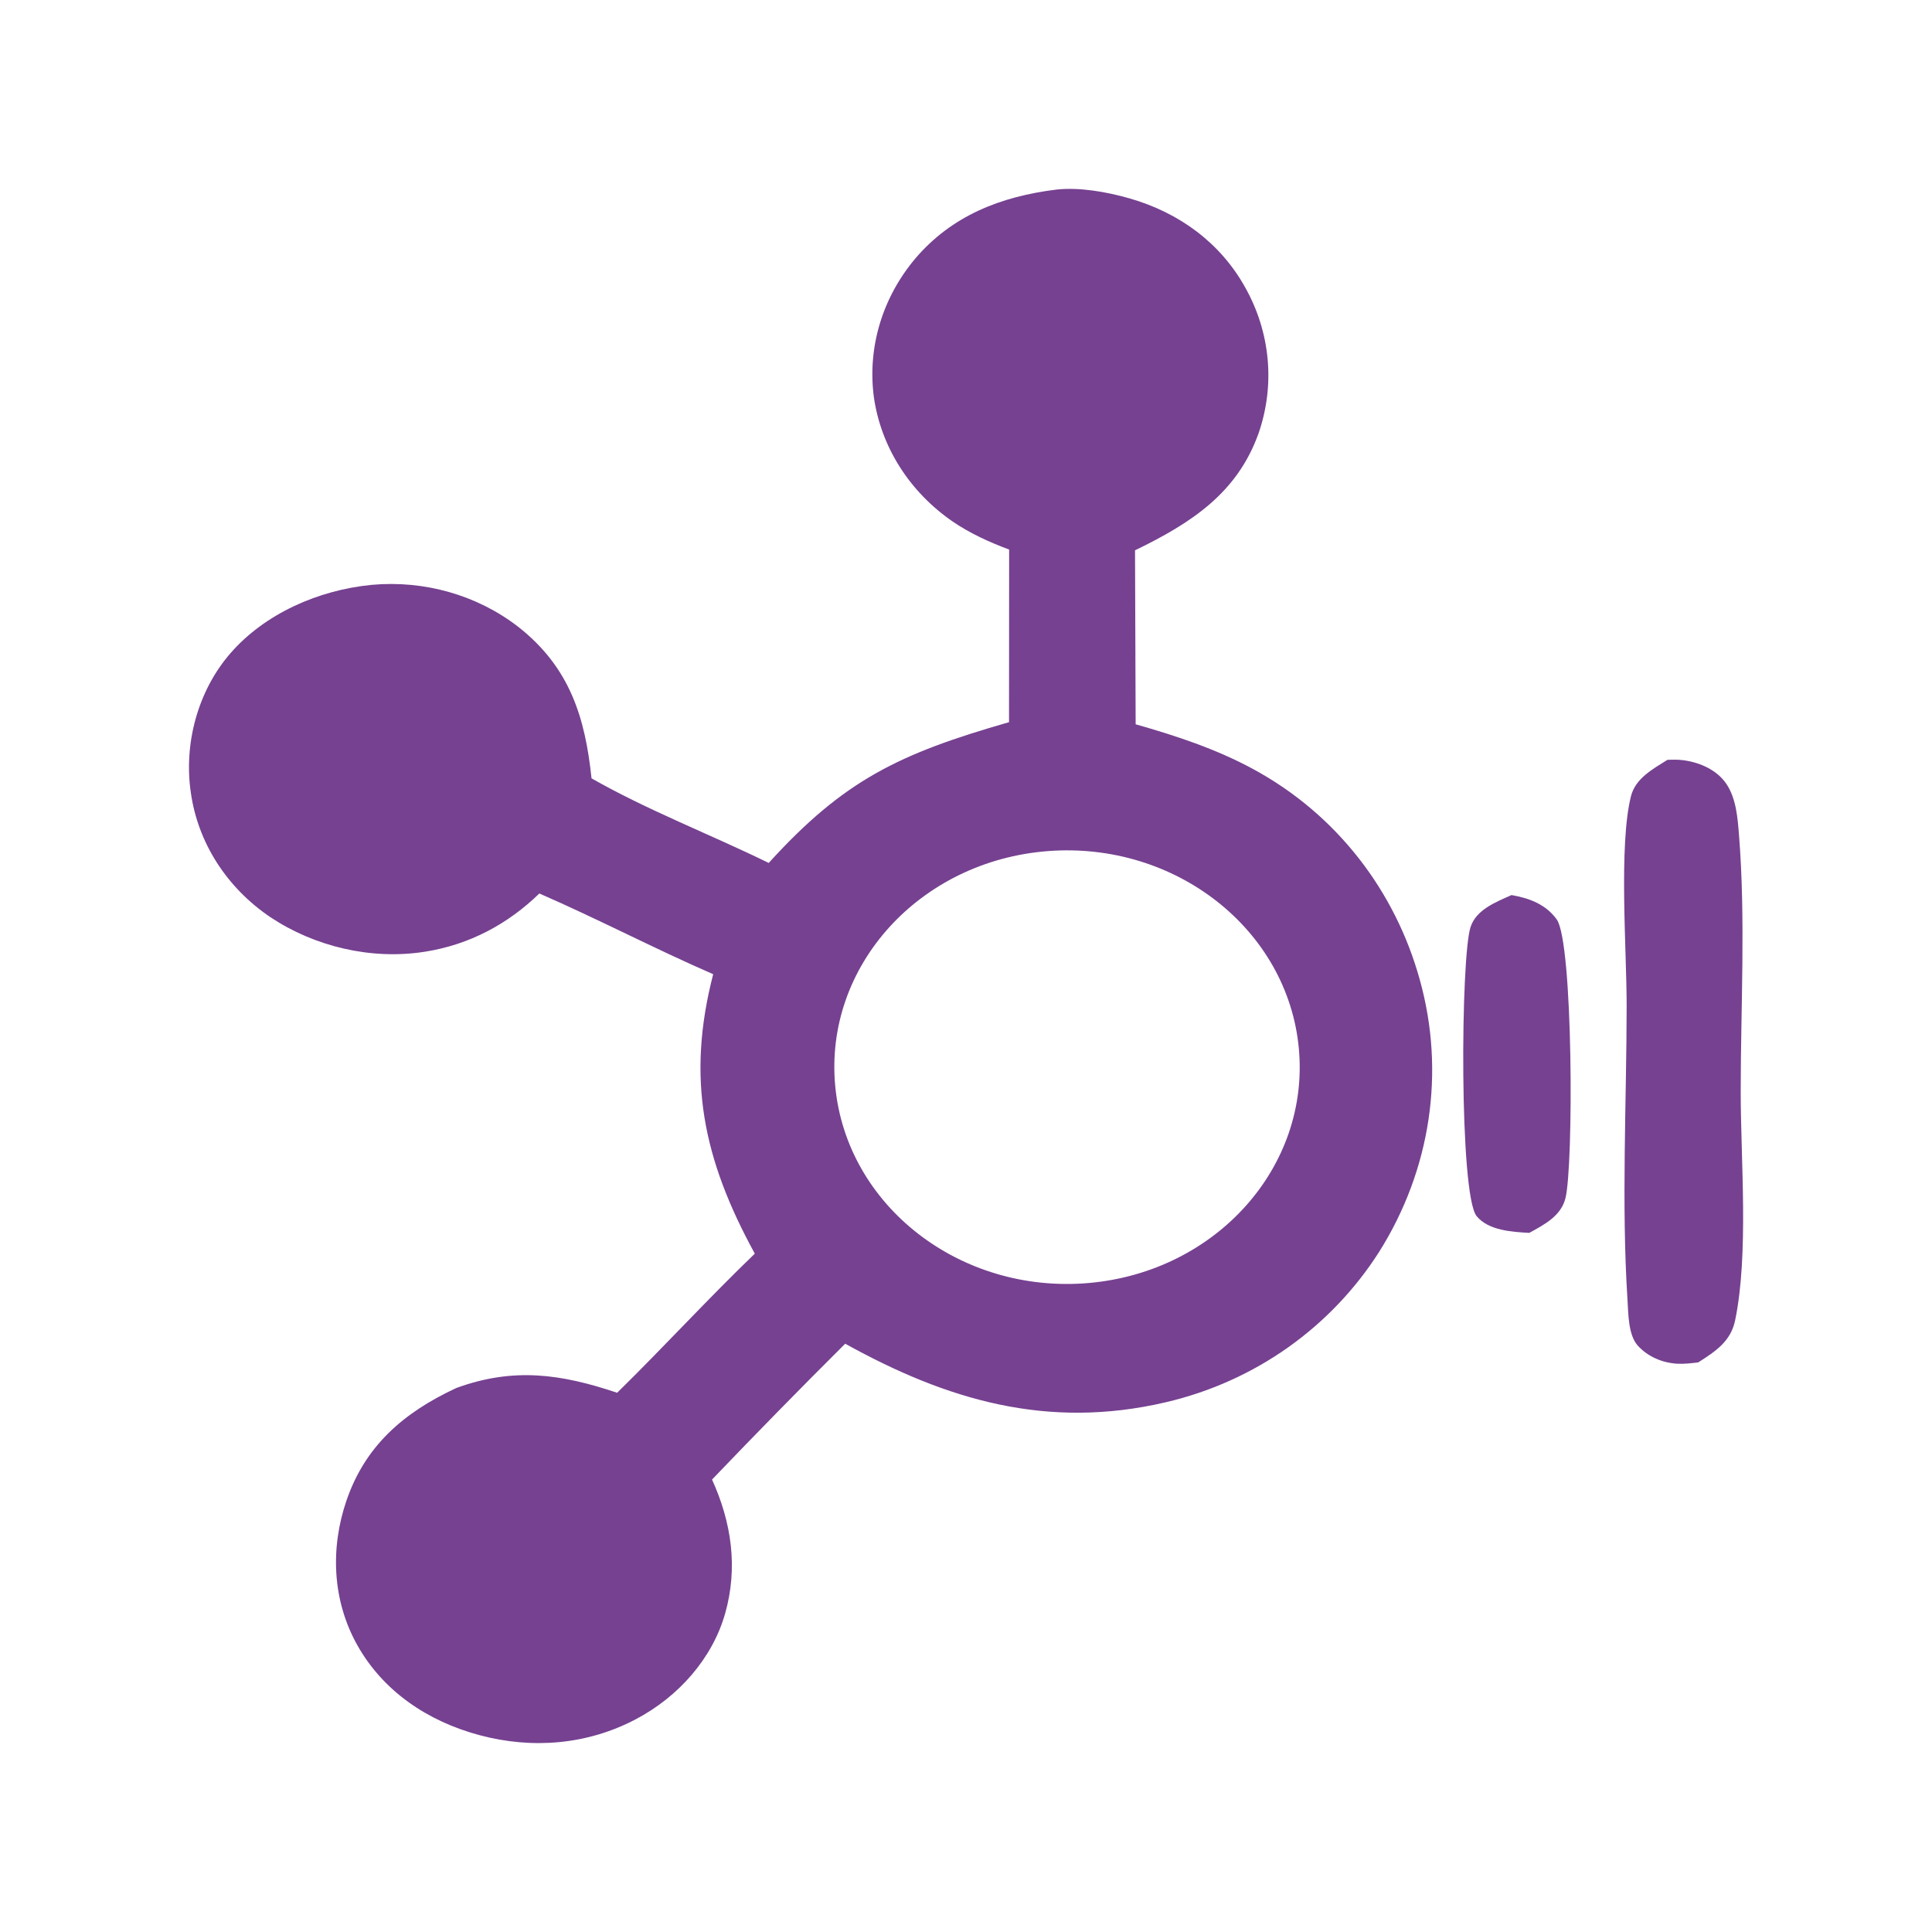
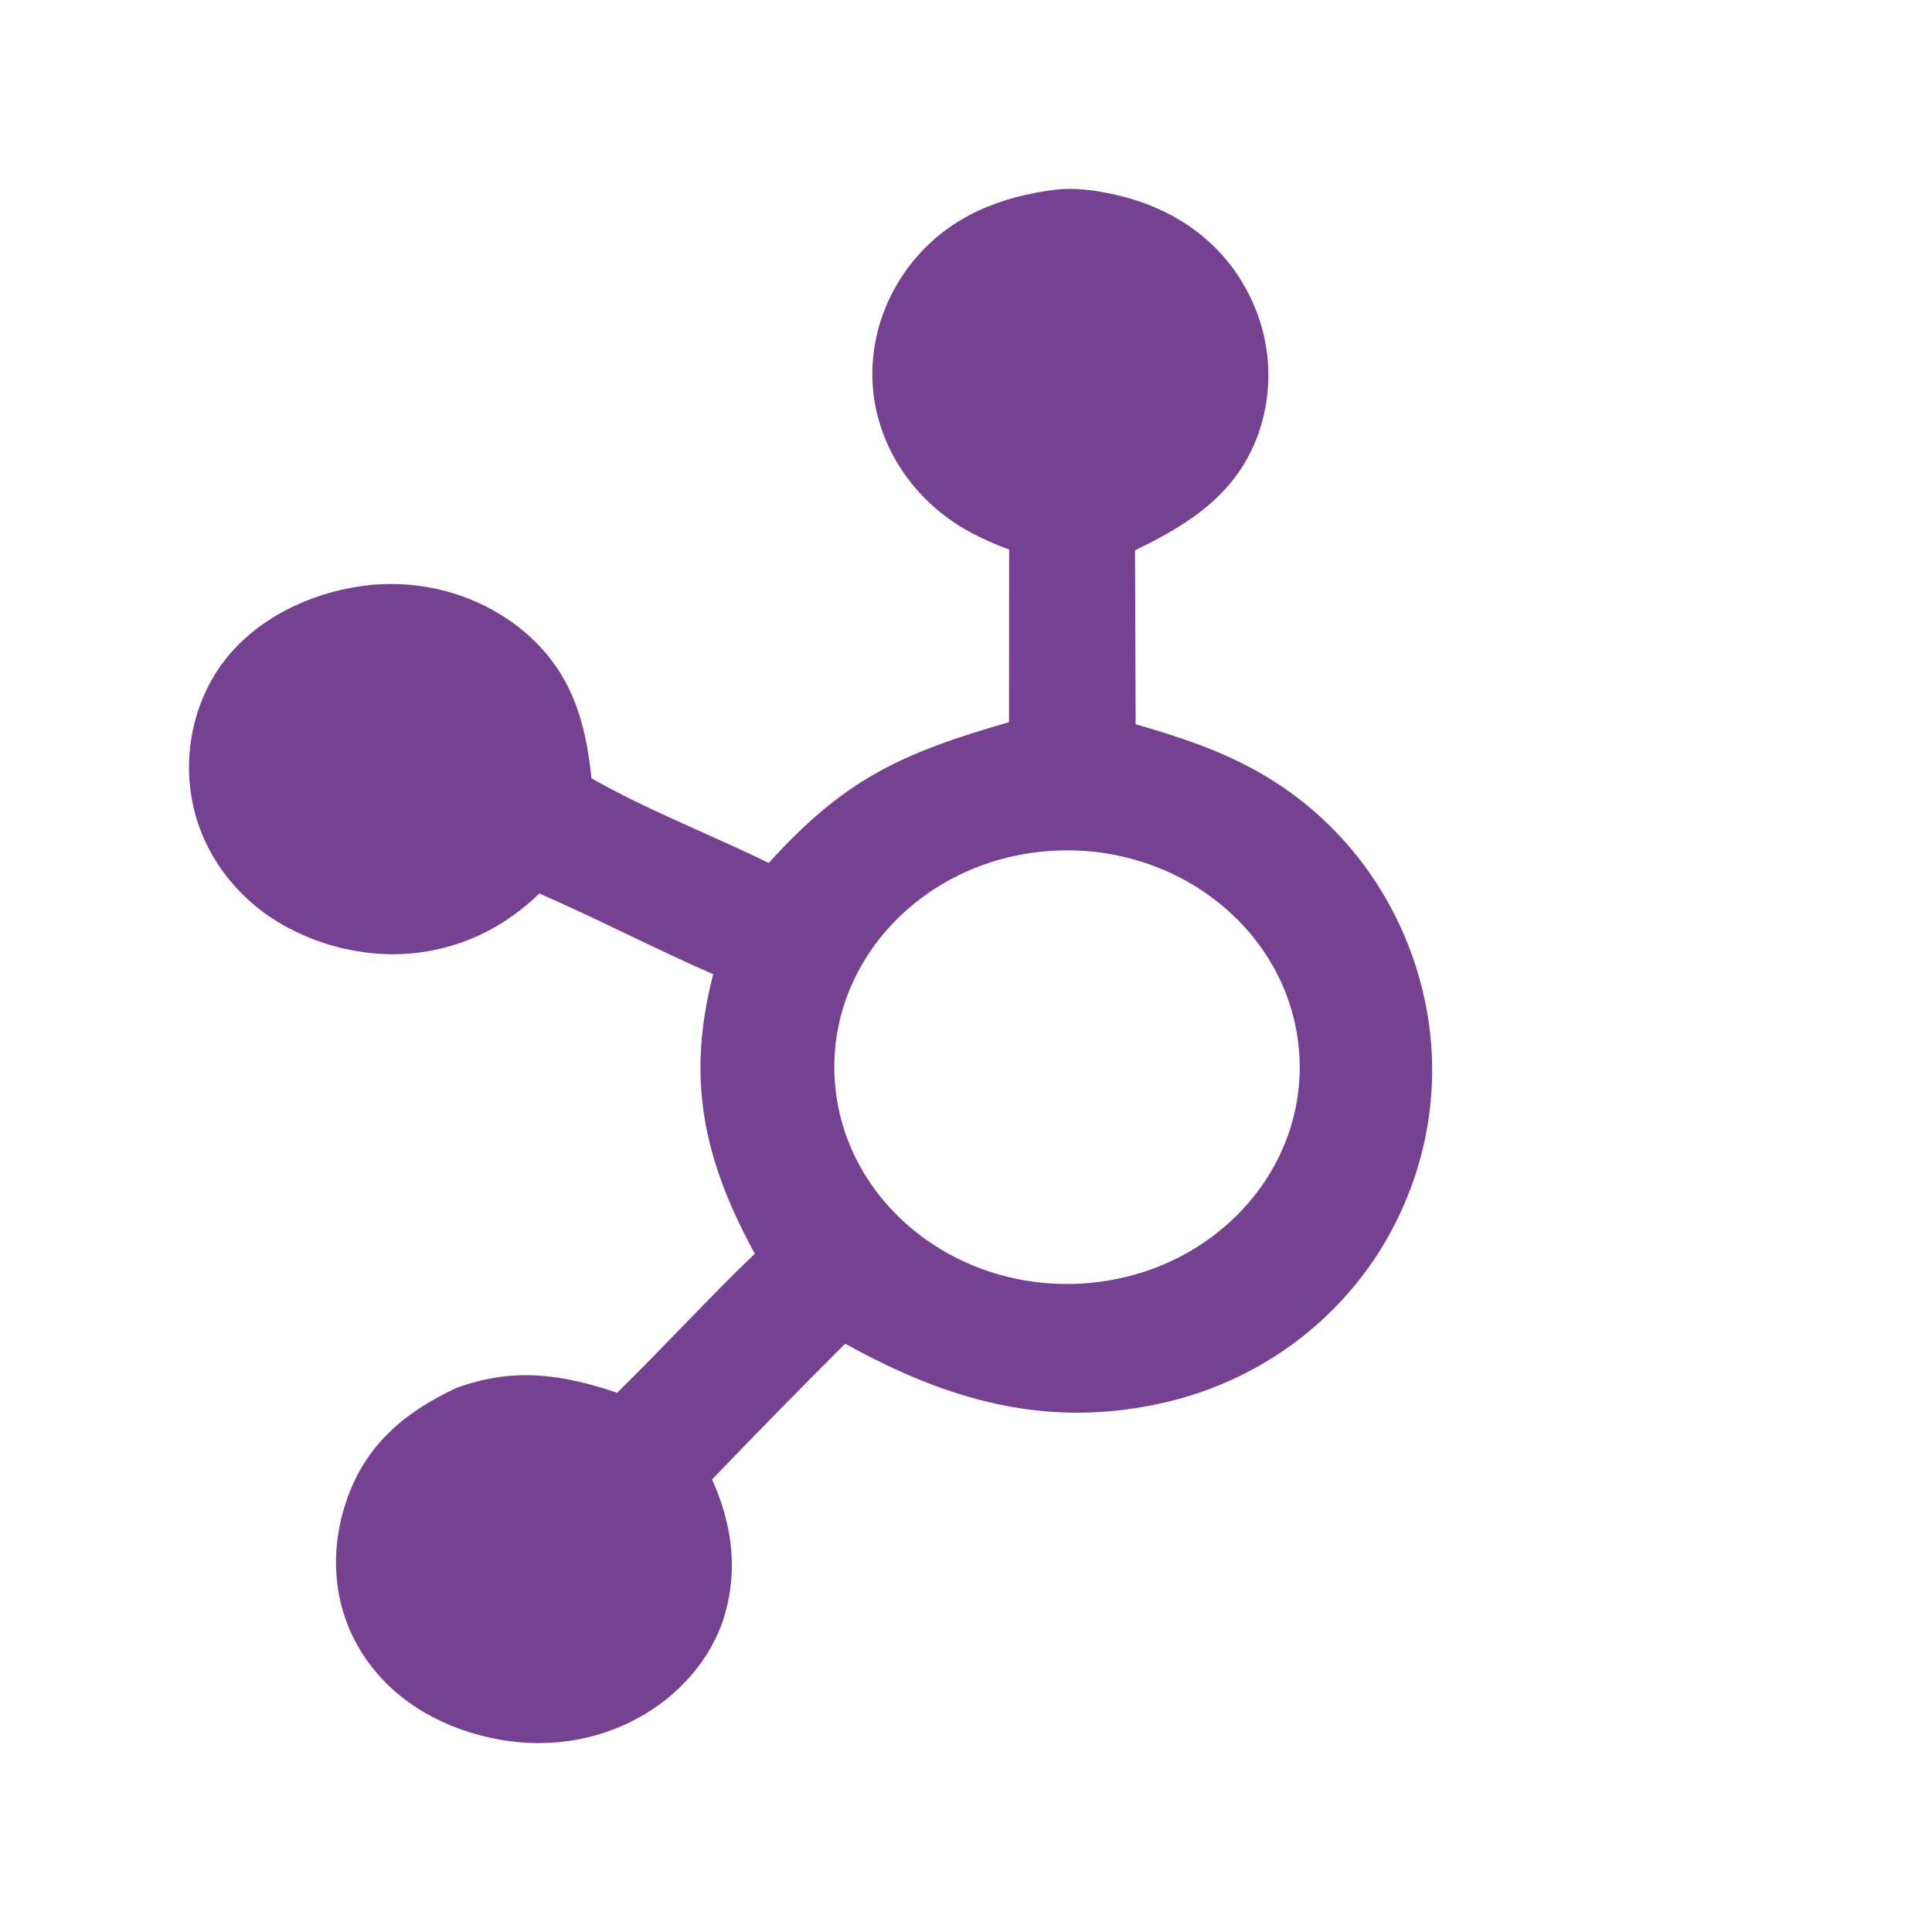
<svg xmlns="http://www.w3.org/2000/svg" version="1.1" width="64" height="64">
  <svg width="64" height="64" viewBox="0 0 64 64" fill="none">
    <path d="M35.001 6.279C35.77 6.197 36.661 6.357 37.401 6.567C39.077 7.043 40.437 8.061 41.245 9.515C42.085 11.005 42.246 12.748 41.693 14.35C40.989 16.325 39.482 17.318 37.599 18.23L37.62 23.993C38.966 24.376 40.275 24.808 41.497 25.468C44.306 26.985 46.227 29.544 47.032 32.454C47.884 35.506 47.399 38.749 45.686 41.469C44.114 43.935 41.608 45.757 38.608 46.454C34.69 47.366 31.366 46.378 27.998 44.512C26.509 45.995 25.039 47.496 23.587 49.012C24.236 50.438 24.451 51.935 24.021 53.45C23.6 54.932 22.485 56.203 21.06 56.953C19.462 57.796 17.642 57.949 15.891 57.481C14.153 57.018 12.691 56.015 11.842 54.508C11.006 53.026 10.936 51.288 11.478 49.706C12.094 47.908 13.351 46.8 15.116 45.979C17.017 45.286 18.588 45.514 20.444 46.137C21.988 44.622 23.443 43.031 25.004 41.529C23.289 38.395 22.733 35.725 23.625 32.272C21.683 31.427 19.81 30.444 17.867 29.598C16.829 30.605 15.56 31.295 14.069 31.528C12.292 31.807 10.418 31.355 8.957 30.383C7.51 29.406 6.557 27.917 6.323 26.266C6.083 24.665 6.536 22.9 7.636 21.637C8.771 20.334 10.532 19.548 12.311 19.374C14.058 19.215 15.801 19.712 17.154 20.754C18.885 22.105 19.385 23.782 19.595 25.783C21.437 26.835 23.546 27.647 25.465 28.586C27.962 25.836 29.786 24.968 33.425 23.923L33.429 18.205C32.777 17.962 32.127 17.666 31.559 17.277C30.123 16.288 29.18 14.797 28.947 13.148C28.732 11.506 29.23 9.852 30.329 8.554C31.531 7.149 33.138 6.509 35.001 6.279ZM43.025 34.724C42.654 30.79 38.944 27.873 34.721 28.193C30.459 28.517 27.295 32.01 27.668 35.978C28.042 39.947 31.811 42.874 36.069 42.501C40.288 42.13 43.395 38.657 43.025 34.724Z" fill="#764191" />
-     <path d="M55.235 25.171C55.415 25.163 55.59 25.16 55.769 25.184C56.329 25.26 56.881 25.512 57.19 25.97C57.517 26.457 57.562 27.104 57.607 27.667C57.829 30.455 57.664 33.355 57.663 36.153C57.663 38.438 57.934 41.536 57.479 43.736C57.336 44.428 56.843 44.758 56.254 45.132C56.03 45.158 55.795 45.187 55.568 45.175C55.062 45.148 54.583 44.938 54.256 44.578C53.933 44.222 53.942 43.508 53.913 43.061C53.708 39.855 53.882 36.545 53.885 33.329C53.887 31.501 53.617 28.002 54.029 26.371C54.177 25.787 54.741 25.482 55.235 25.171Z" fill="#764191" />
-     <path d="M50.071 29.65C50.678 29.754 51.215 29.967 51.569 30.458C52.114 31.216 52.129 38.64 51.856 39.7C51.706 40.279 51.169 40.562 50.658 40.841C50.075 40.808 49.307 40.76 48.917 40.288C48.336 39.587 48.384 31.696 48.715 30.706C48.907 30.131 49.541 29.888 50.071 29.65Z" fill="#764191" />
  </svg>
  <style>@media (prefers-color-scheme: light) { :root { filter: none; } }
@media (prefers-color-scheme: dark) { :root { filter: none; } }
</style>
</svg>